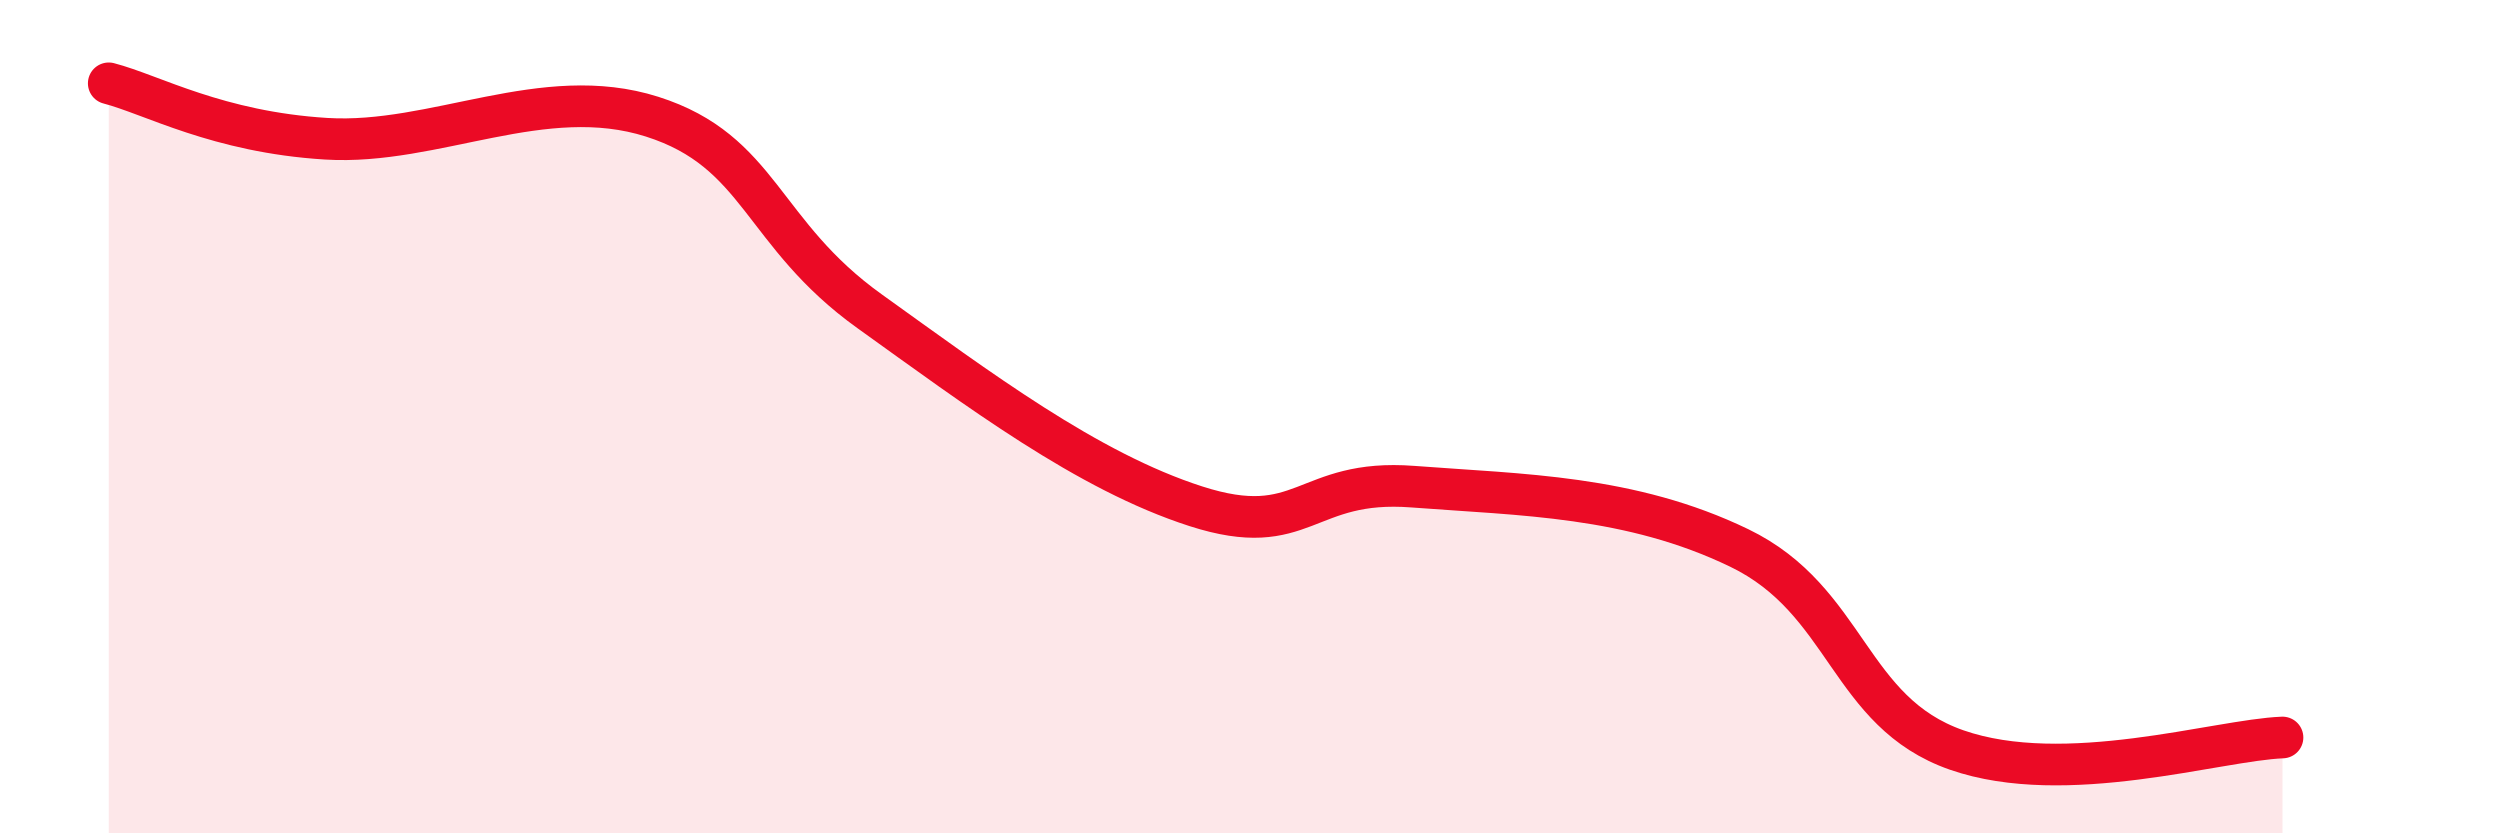
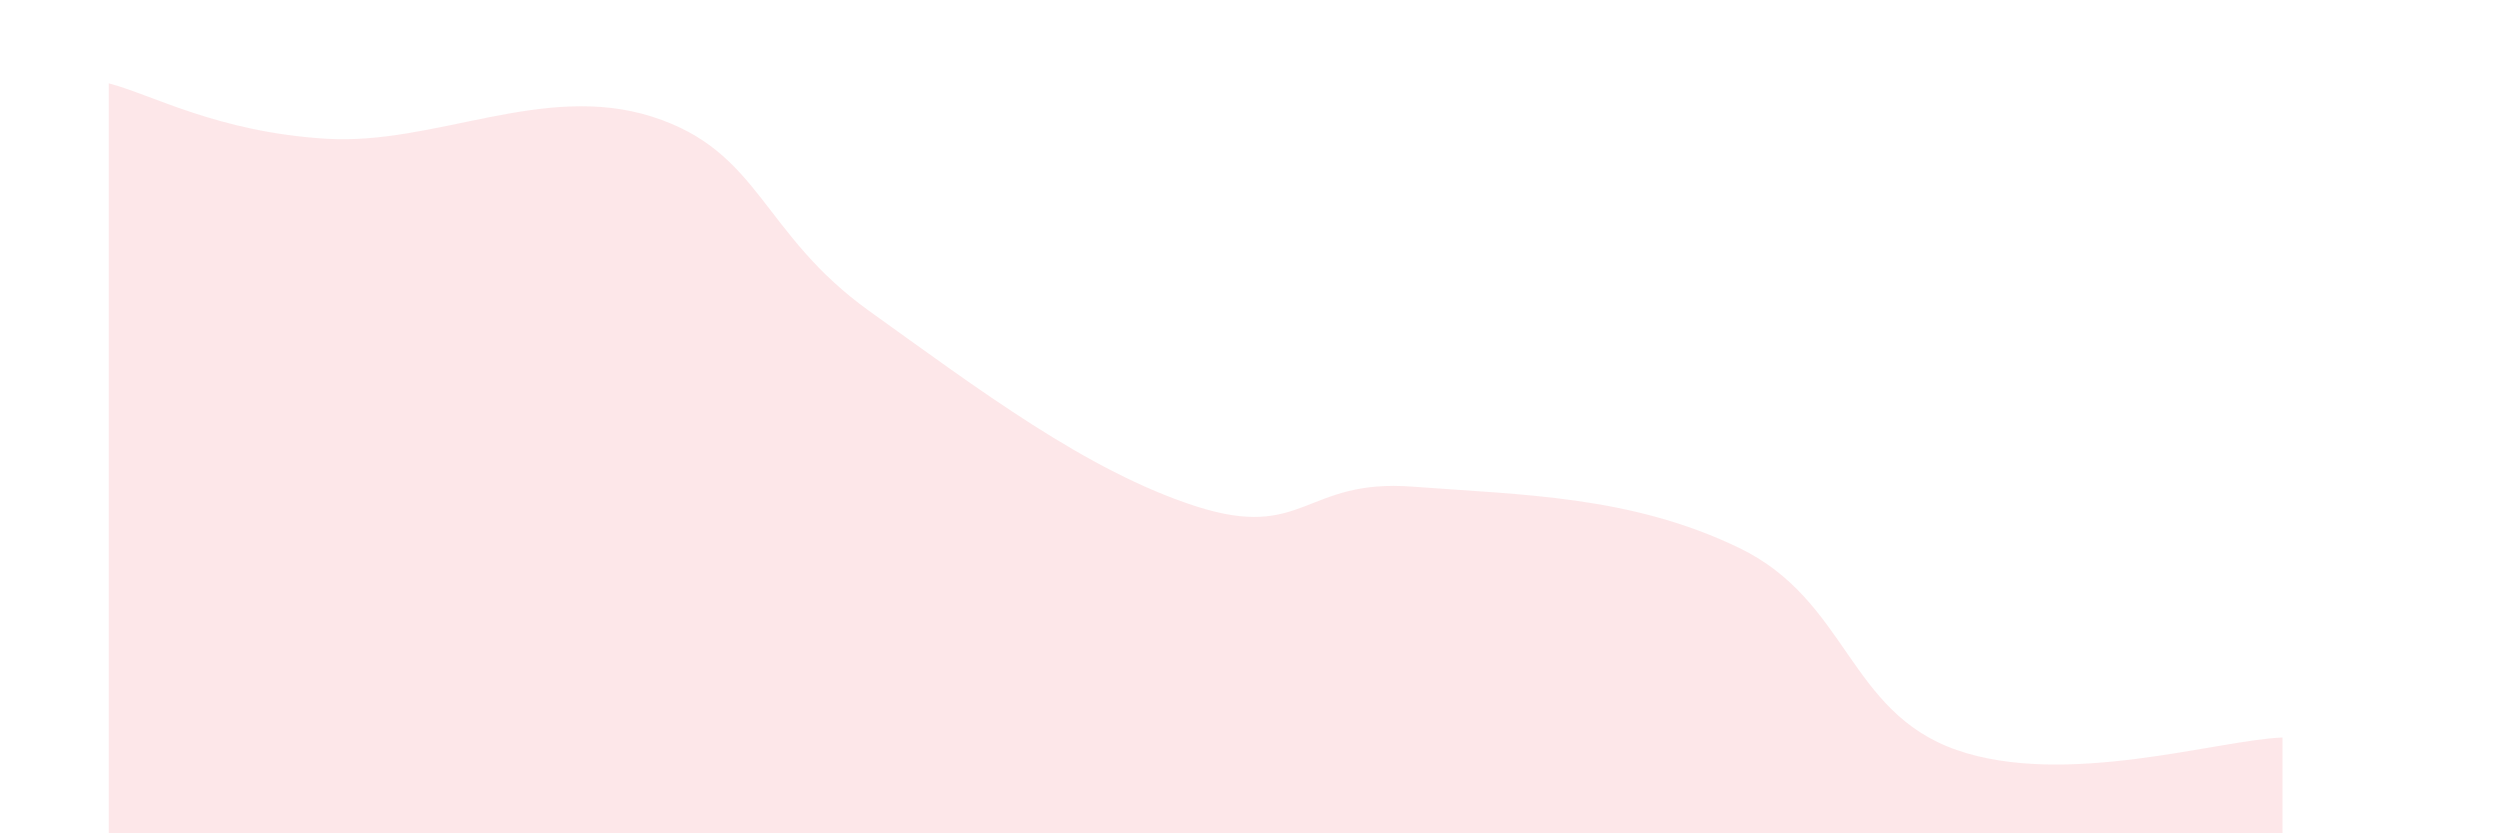
<svg xmlns="http://www.w3.org/2000/svg" width="60" height="20" viewBox="0 0 60 20">
  <path d="M 2.61,2 C 3.65,2.27 5.22,3.17 7.83,3.33 C 10.44,3.49 13.04,1.97 15.65,2.8 C 18.26,3.63 18.26,5.6 20.87,7.47 C 23.48,9.34 26.09,11.31 28.7,12.15 C 31.31,12.99 31.3,11.48 33.91,11.68 C 36.52,11.88 39.13,11.89 41.74,13.15 C 44.35,14.41 44.35,17.09 46.96,18 C 49.57,18.91 53.22,17.76 54.78,17.7L54.78 20L2.61 20Z" fill="#EB0A25" opacity="0.1" stroke-linecap="round" stroke-linejoin="round" />
-   <path d="M 2.61,2 C 3.65,2.27 5.22,3.17 7.83,3.33 C 10.44,3.49 13.04,1.97 15.65,2.8 C 18.26,3.63 18.26,5.6 20.87,7.47 C 23.48,9.34 26.09,11.31 28.7,12.15 C 31.31,12.99 31.3,11.48 33.91,11.68 C 36.52,11.88 39.13,11.89 41.74,13.15 C 44.35,14.41 44.35,17.09 46.96,18 C 49.57,18.91 53.22,17.76 54.78,17.7" stroke="#EB0A25" stroke-width="1" fill="none" stroke-linecap="round" stroke-linejoin="round" />
</svg>